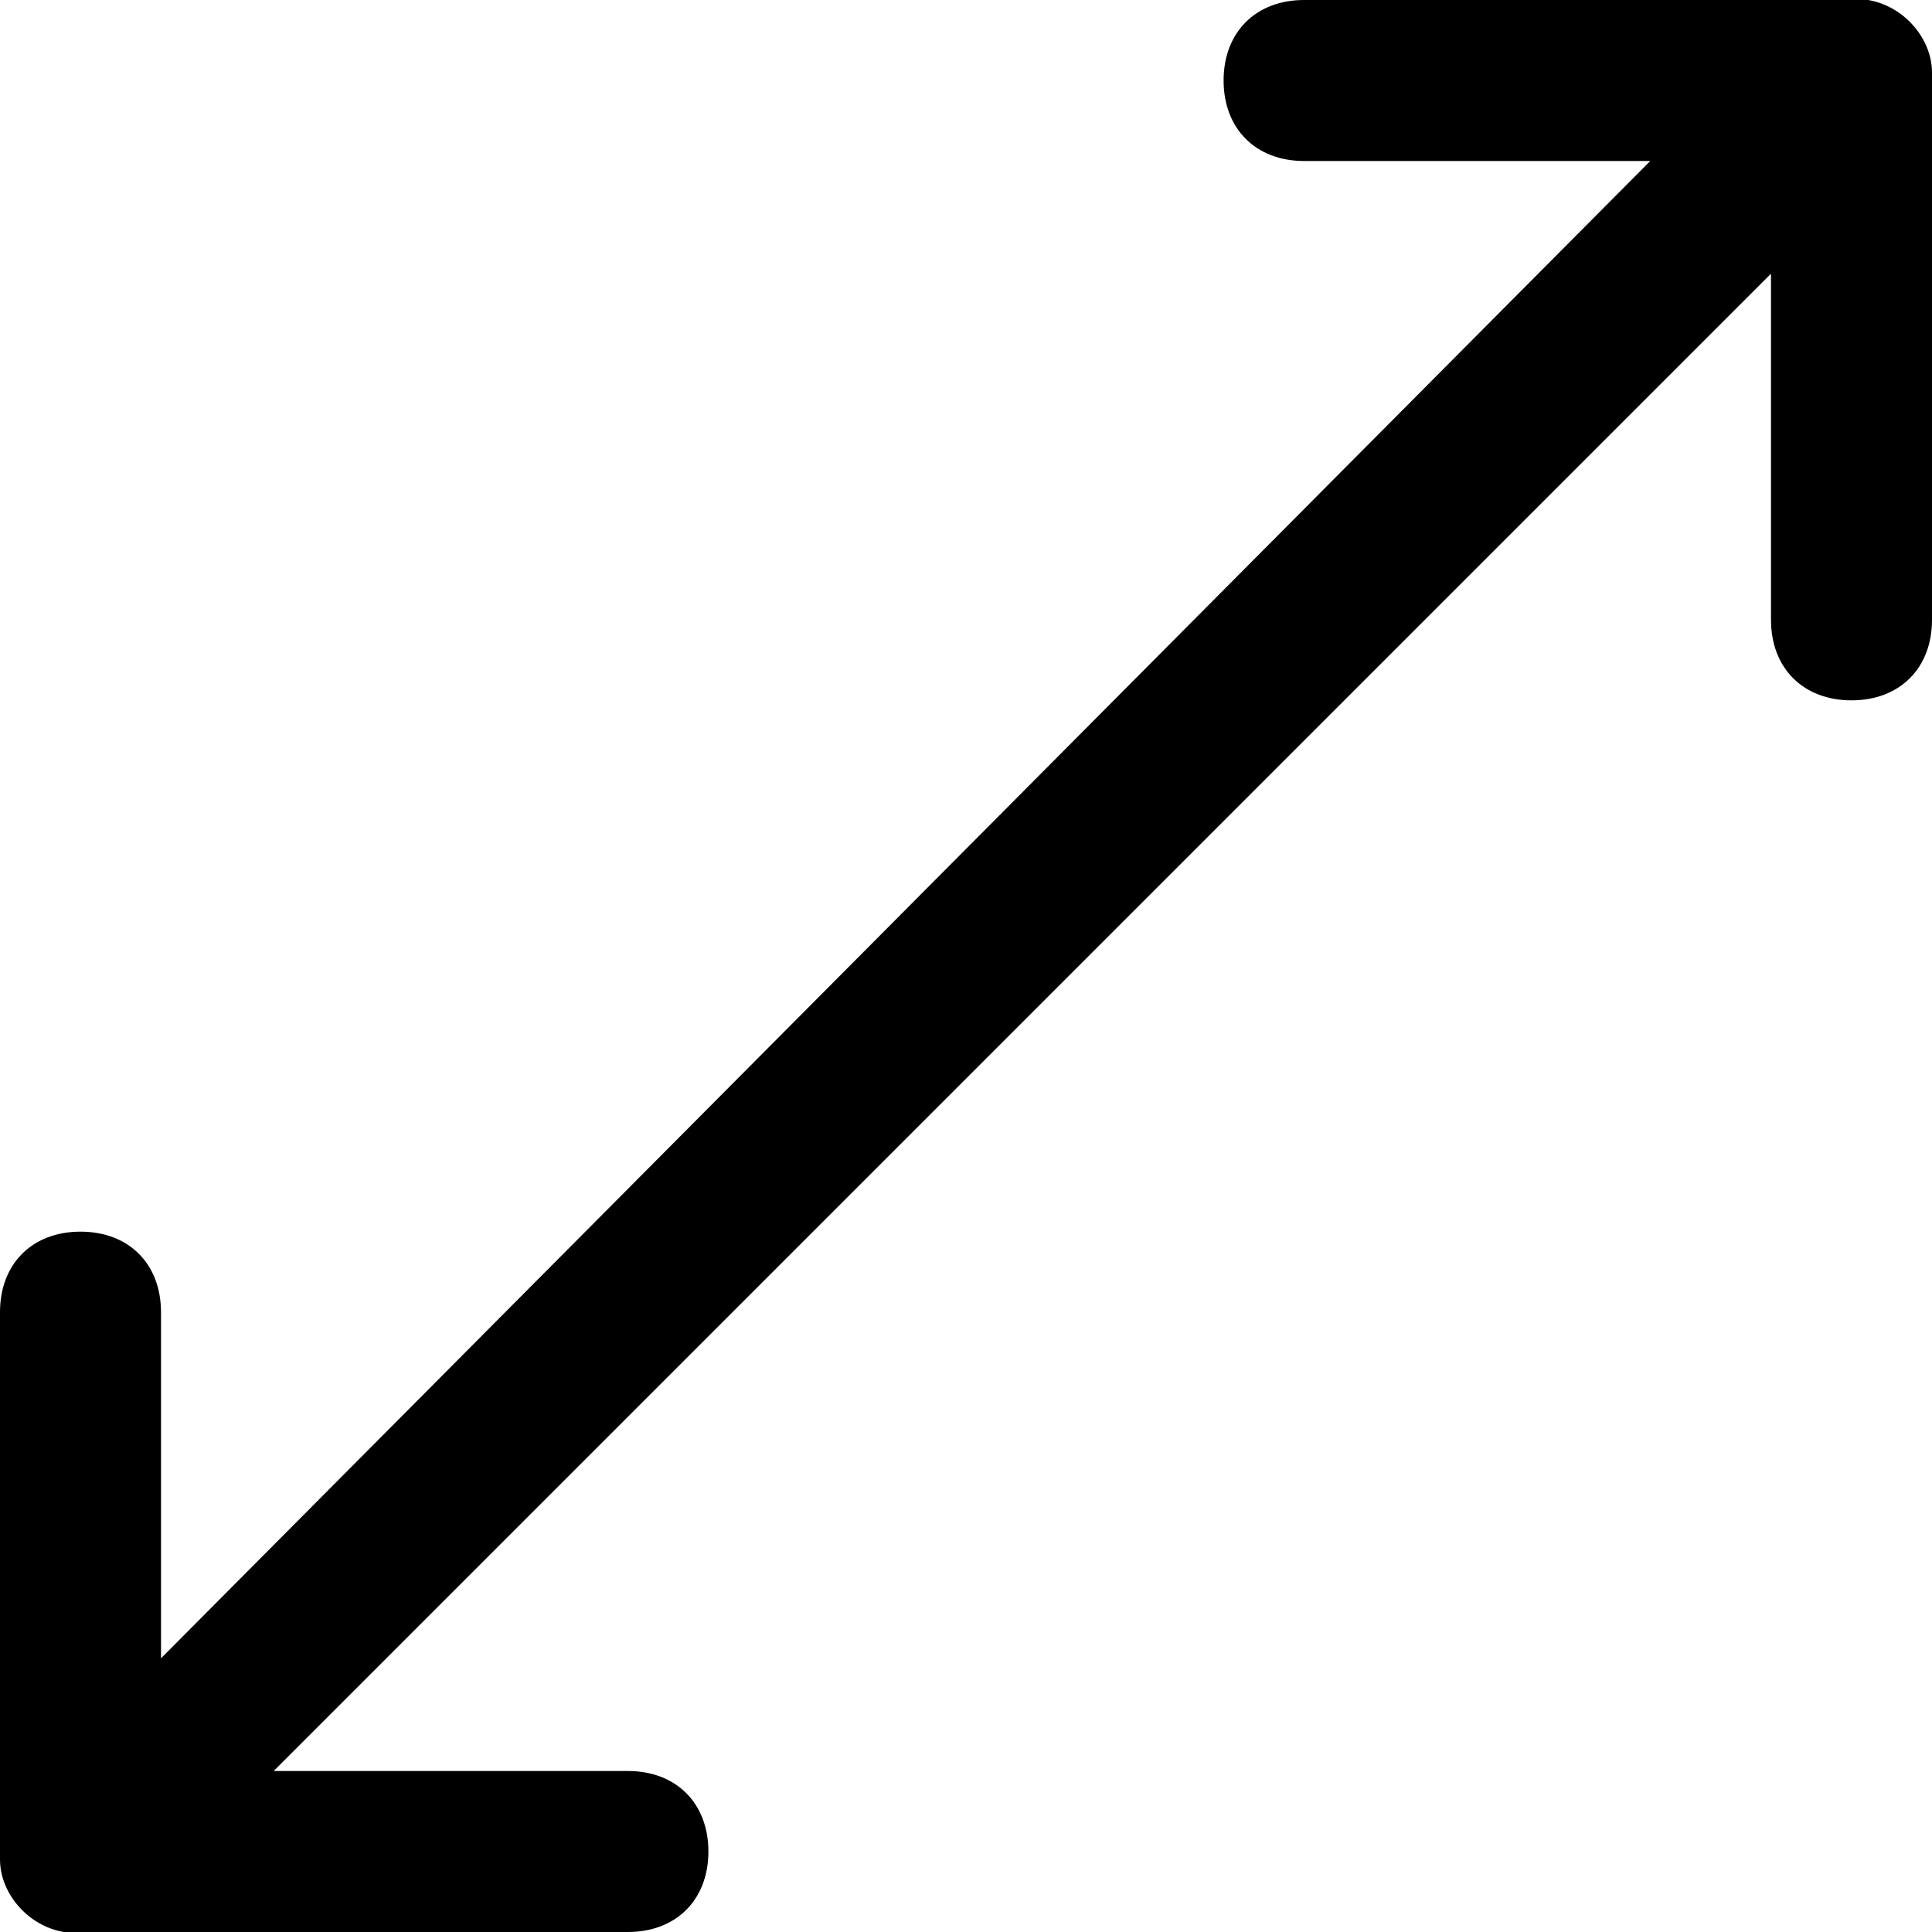
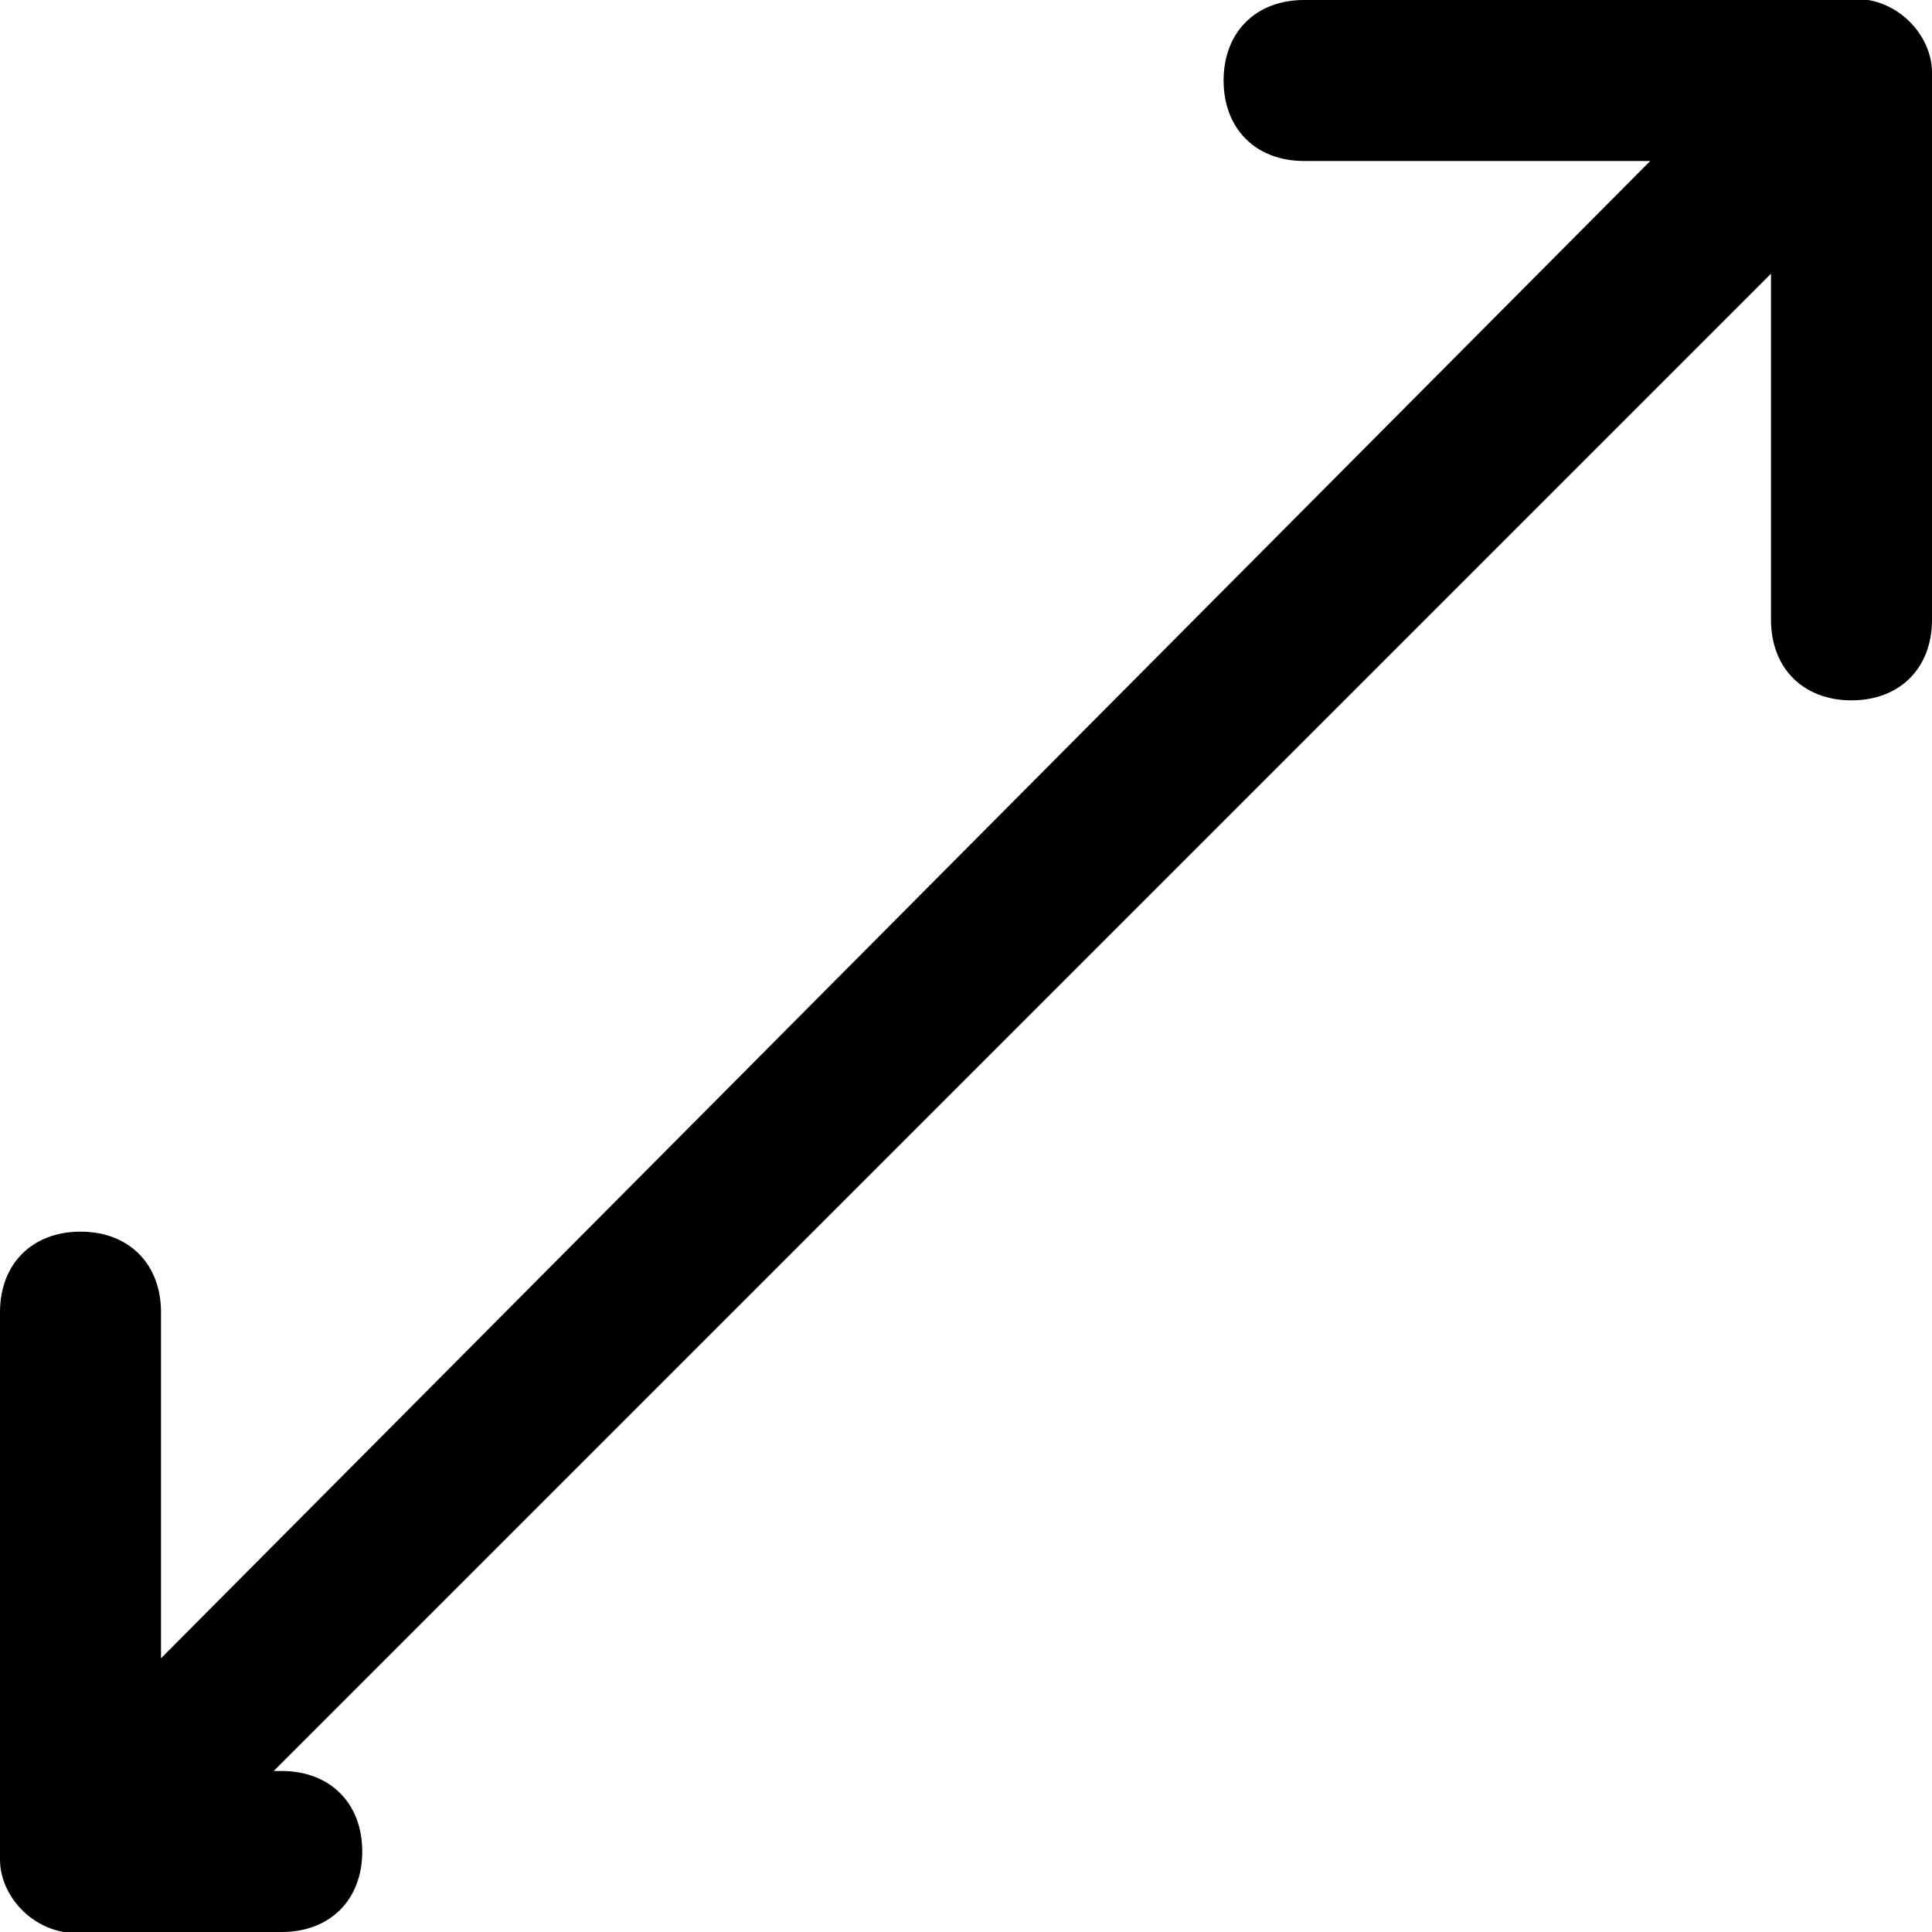
<svg xmlns="http://www.w3.org/2000/svg" version="1.1" baseProfile="tiny" id="Layer_1" x="0px" y="0px" viewBox="0 0 24 24" xml:space="preserve">
-   <path d="M1,15.3c0.6,0,1,0.4,1,1v4.3L20.5,2l0,0h-4.3c-0.6,0-1-0.4-1-1c0-0.6,0.4-1,1-1h6.7C23.5-0.1,24,0.4,24,0.9v6.8  c0,0.6-0.4,1-1,1s-1-0.4-1-1V3.4L3.4,22L3.5,22h4.3c0.6,0,1,0.4,1,1c0,0.6-0.4,1-1,1H1.1C0.5,24.1,0,23.6,0,23.1l0-6.8  C0,15.7,0.4,15.3,1,15.3z" />
+   <path d="M1,15.3c0.6,0,1,0.4,1,1v4.3L20.5,2l0,0h-4.3c-0.6,0-1-0.4-1-1c0-0.6,0.4-1,1-1h6.7C23.5-0.1,24,0.4,24,0.9v6.8  c0,0.6-0.4,1-1,1s-1-0.4-1-1V3.4L3.4,22L3.5,22c0.6,0,1,0.4,1,1c0,0.6-0.4,1-1,1H1.1C0.5,24.1,0,23.6,0,23.1l0-6.8  C0,15.7,0.4,15.3,1,15.3z" />
</svg>